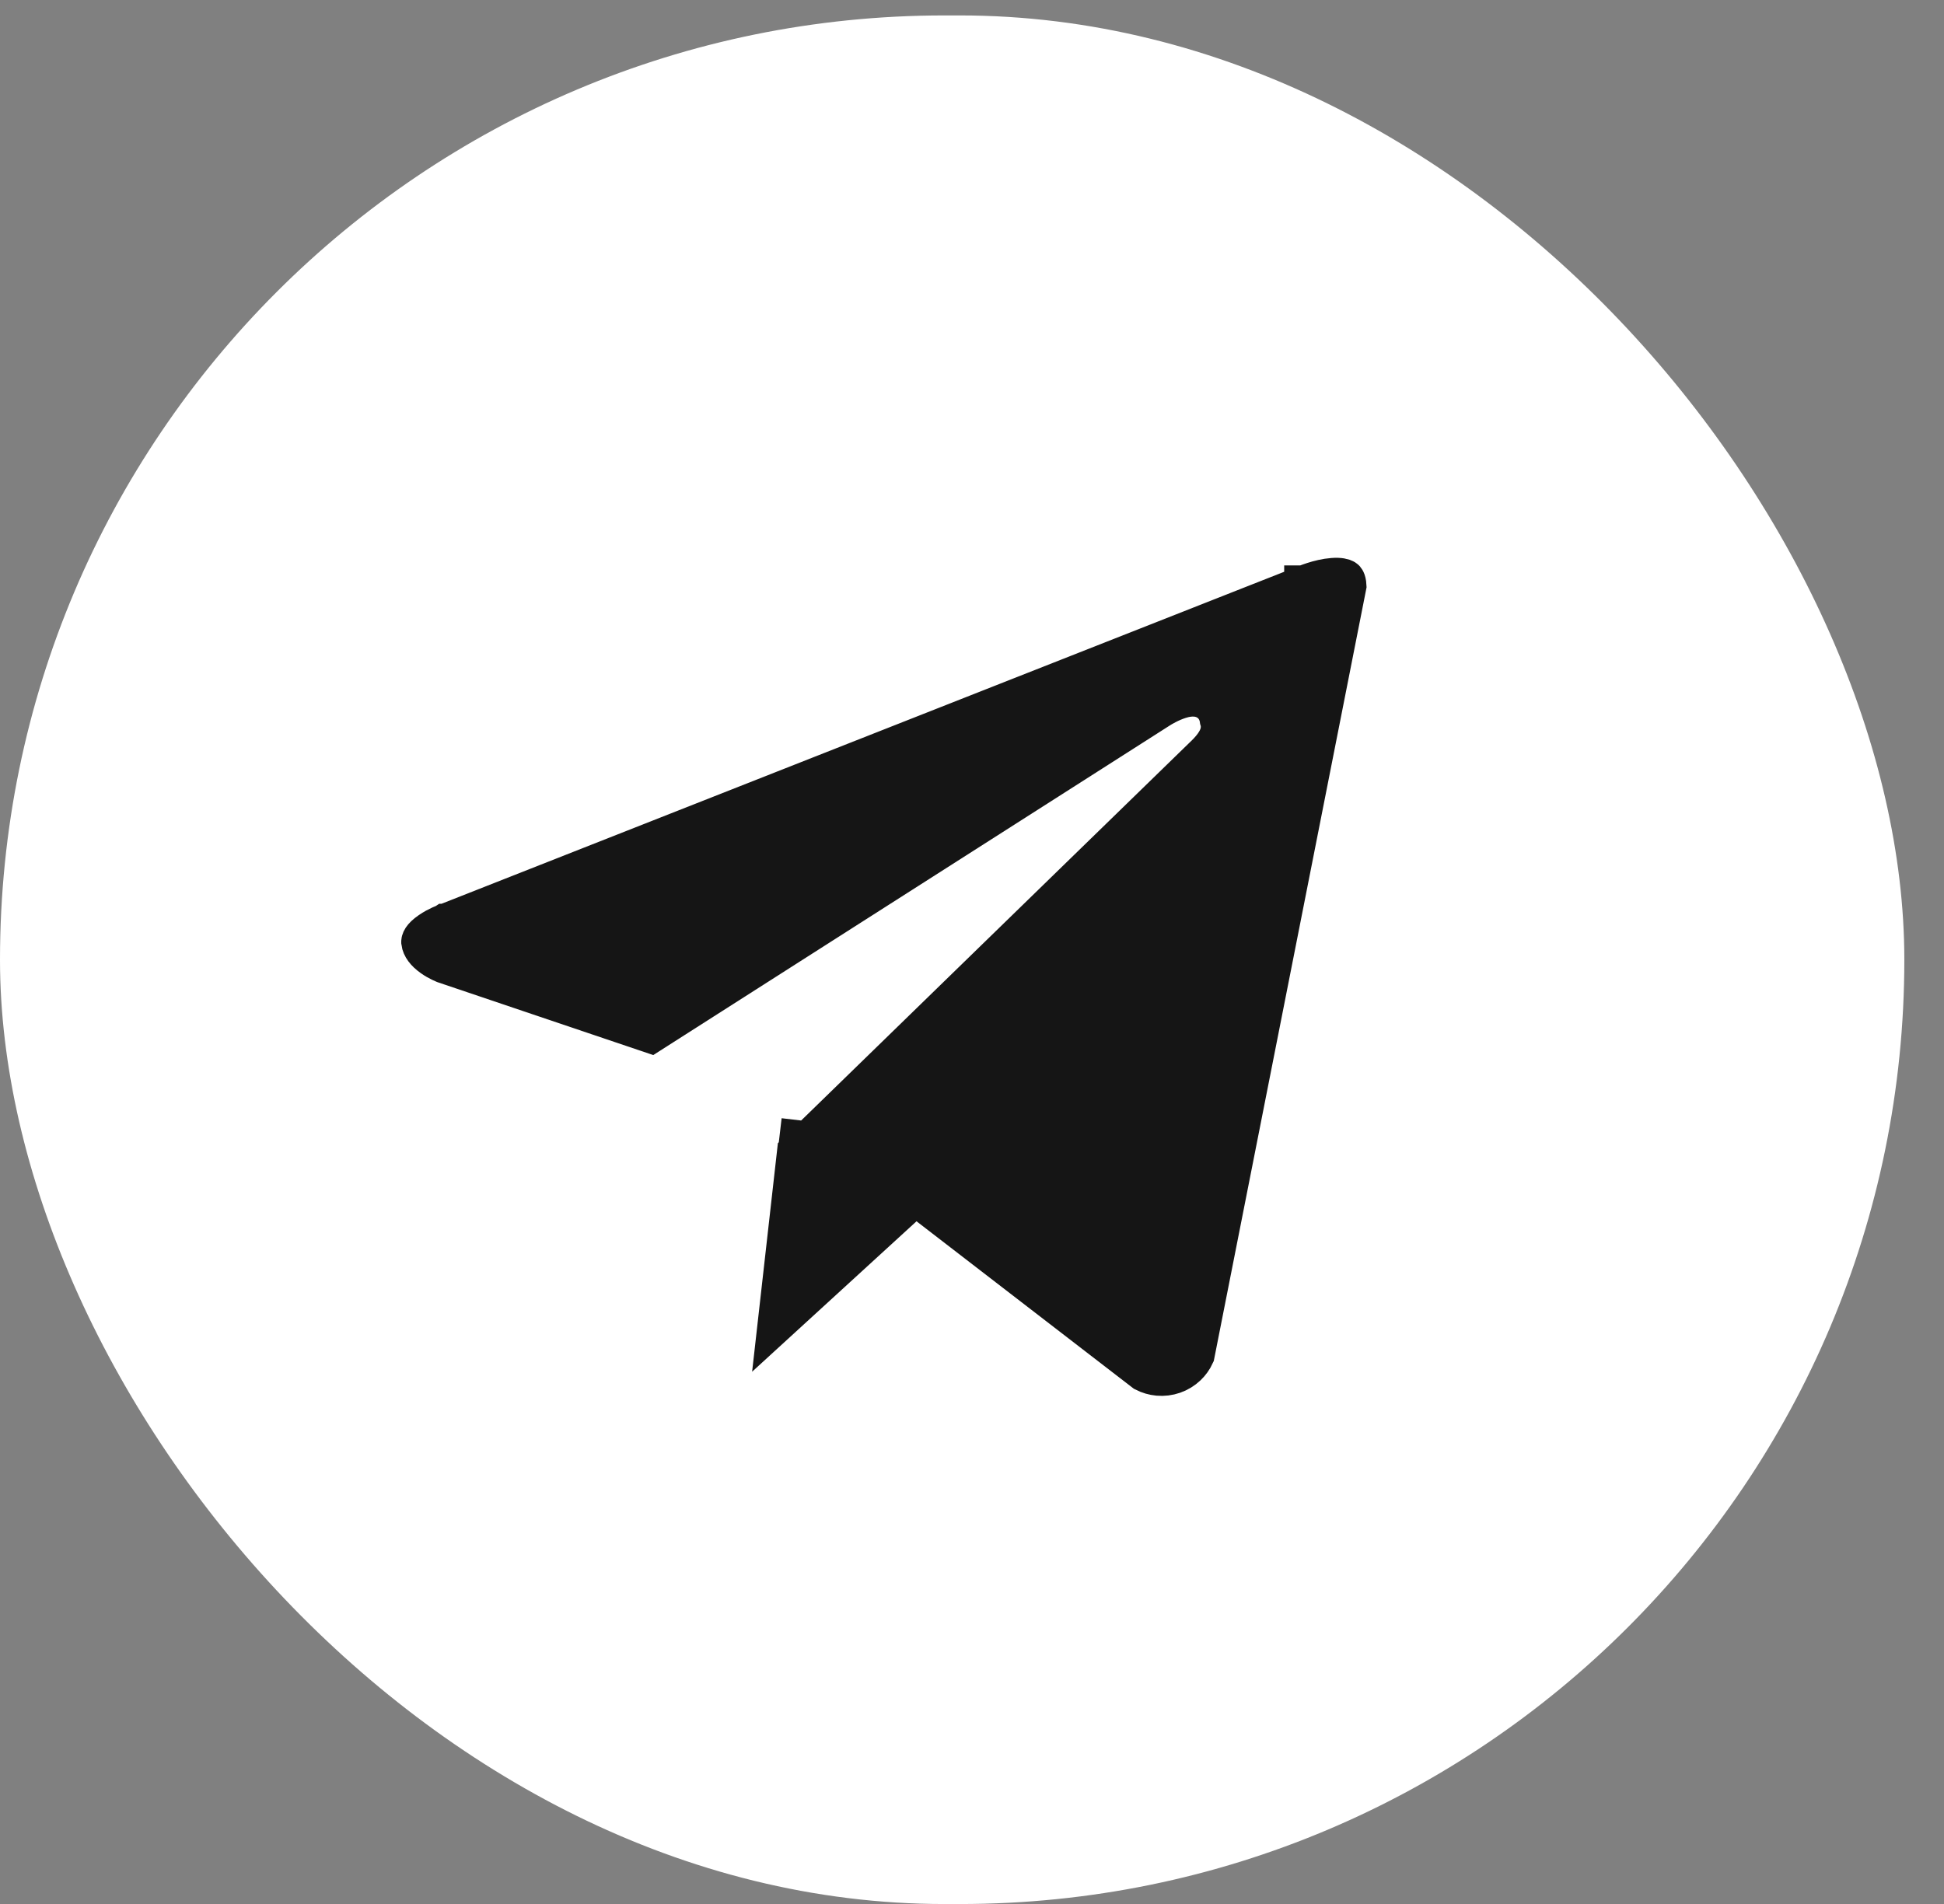
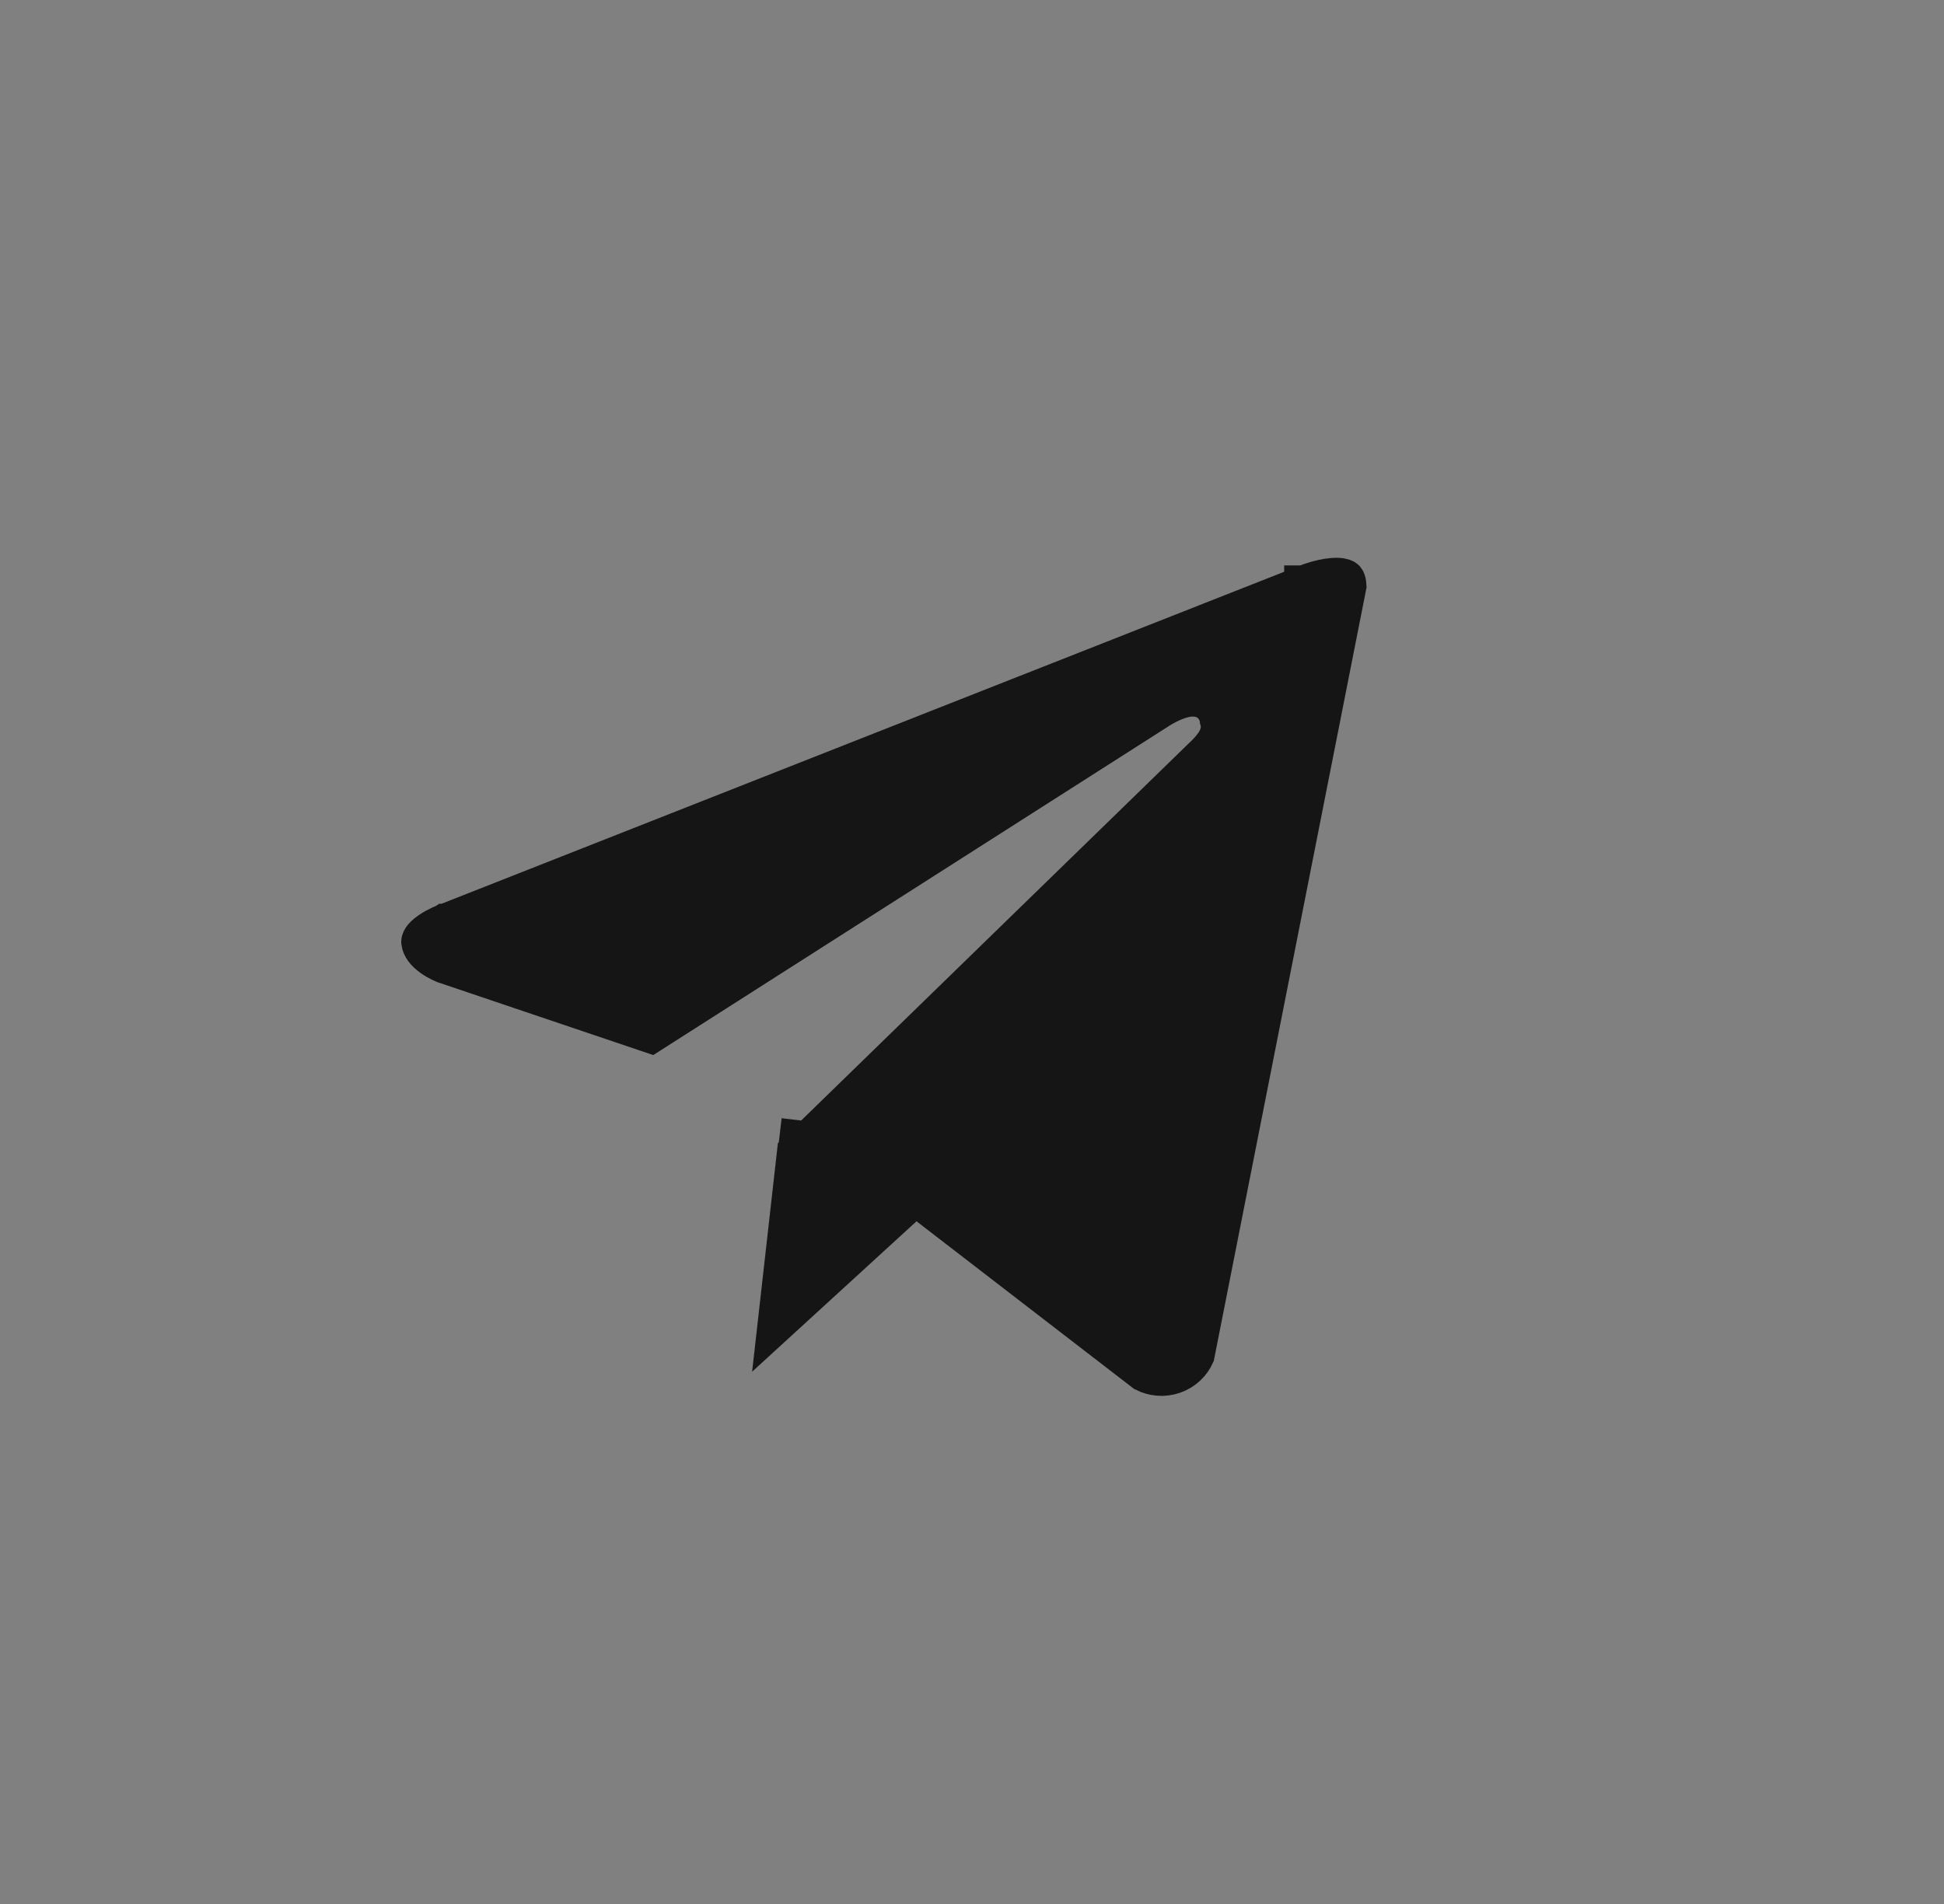
<svg xmlns="http://www.w3.org/2000/svg" width="49" height="48" viewBox="0 0 49 48" fill="none">
  <rect x="0" y="0" width="49" height="48" fill="#808080" stroke="none" />
-   <rect y="0.389" width="48" height="47.612" rx="23.806" fill="white" />
  <path d="M20.084 29.053L19.604 33.312L22.764 30.42L23.074 30.137L23.407 30.393L28.849 34.587C28.956 34.642 29.073 34.676 29.193 34.687C29.325 34.699 29.457 34.682 29.582 34.639C29.706 34.596 29.82 34.526 29.915 34.436C29.999 34.356 30.067 34.261 30.115 34.156L33.943 14.769C33.939 14.69 33.924 14.649 33.915 14.63C33.907 14.612 33.9 14.606 33.892 14.601C33.862 14.581 33.773 14.552 33.593 14.566C33.426 14.578 33.245 14.623 33.097 14.671C33.026 14.694 32.966 14.716 32.925 14.732C32.905 14.739 32.89 14.746 32.88 14.75L32.87 14.754L32.87 14.754L32.869 14.754L32.869 14.755L32.869 14.755L32.868 14.755L32.86 14.758L32.851 14.762L11.242 23.277L11.232 23.281L11.223 23.284L11.223 23.284L11.223 23.284L11.222 23.284L11.219 23.286C11.215 23.287 11.207 23.29 11.197 23.294C11.177 23.302 11.145 23.315 11.107 23.332C11.03 23.367 10.932 23.418 10.841 23.481C10.62 23.633 10.611 23.726 10.614 23.749L10.614 23.752C10.629 23.872 10.72 24.001 10.895 24.125C10.974 24.182 11.055 24.225 11.116 24.254C11.146 24.269 11.17 24.279 11.185 24.285L11.199 24.291L16.399 26.048L29.248 17.848L29.256 17.843L29.514 18.266C29.256 17.844 29.256 17.843 29.256 17.843L29.256 17.843L29.256 17.843L29.258 17.842L29.261 17.84L29.27 17.835C29.278 17.83 29.288 17.824 29.301 17.817C29.327 17.802 29.363 17.782 29.406 17.76C29.488 17.718 29.61 17.661 29.741 17.62C29.847 17.587 30.07 17.527 30.295 17.599C30.43 17.643 30.565 17.734 30.653 17.886C30.703 17.972 30.729 18.061 30.74 18.144C30.776 18.259 30.773 18.376 30.747 18.482C30.692 18.696 30.531 18.894 30.316 19.095L20.084 29.053ZM20.084 29.053L20.102 29.067L20.198 28.249" fill="#151515" stroke="#151515" />
</svg>